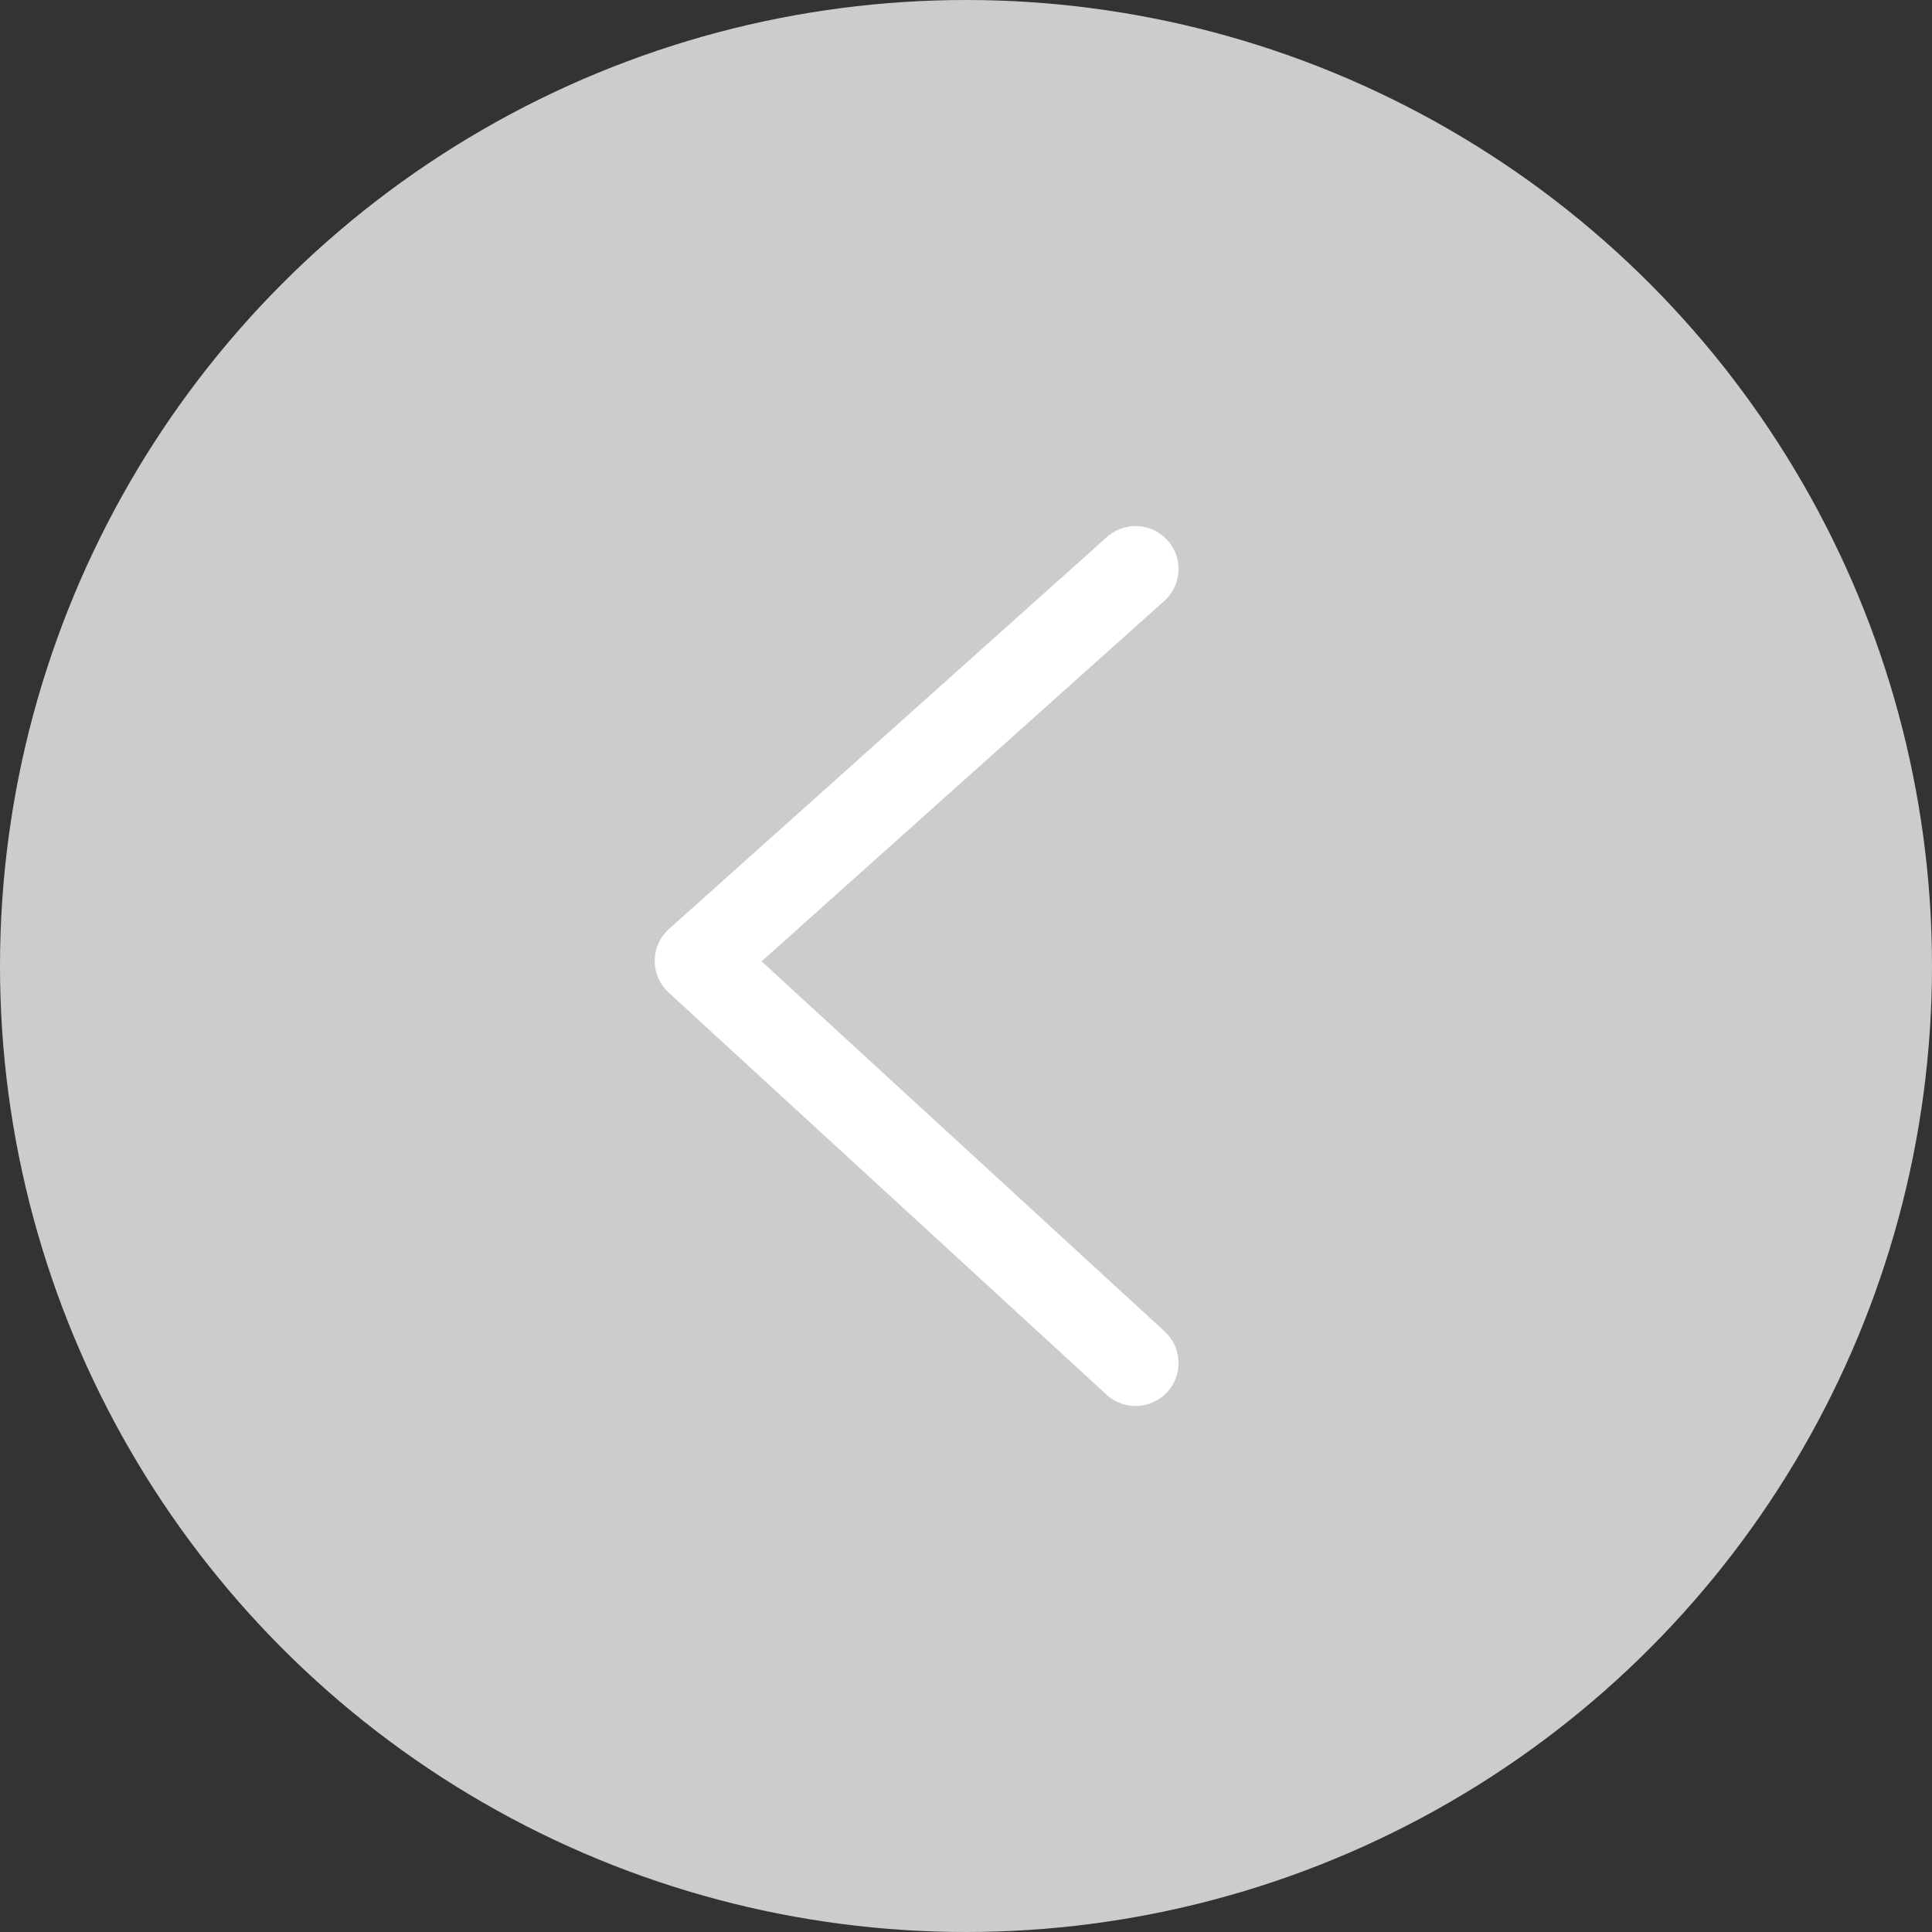
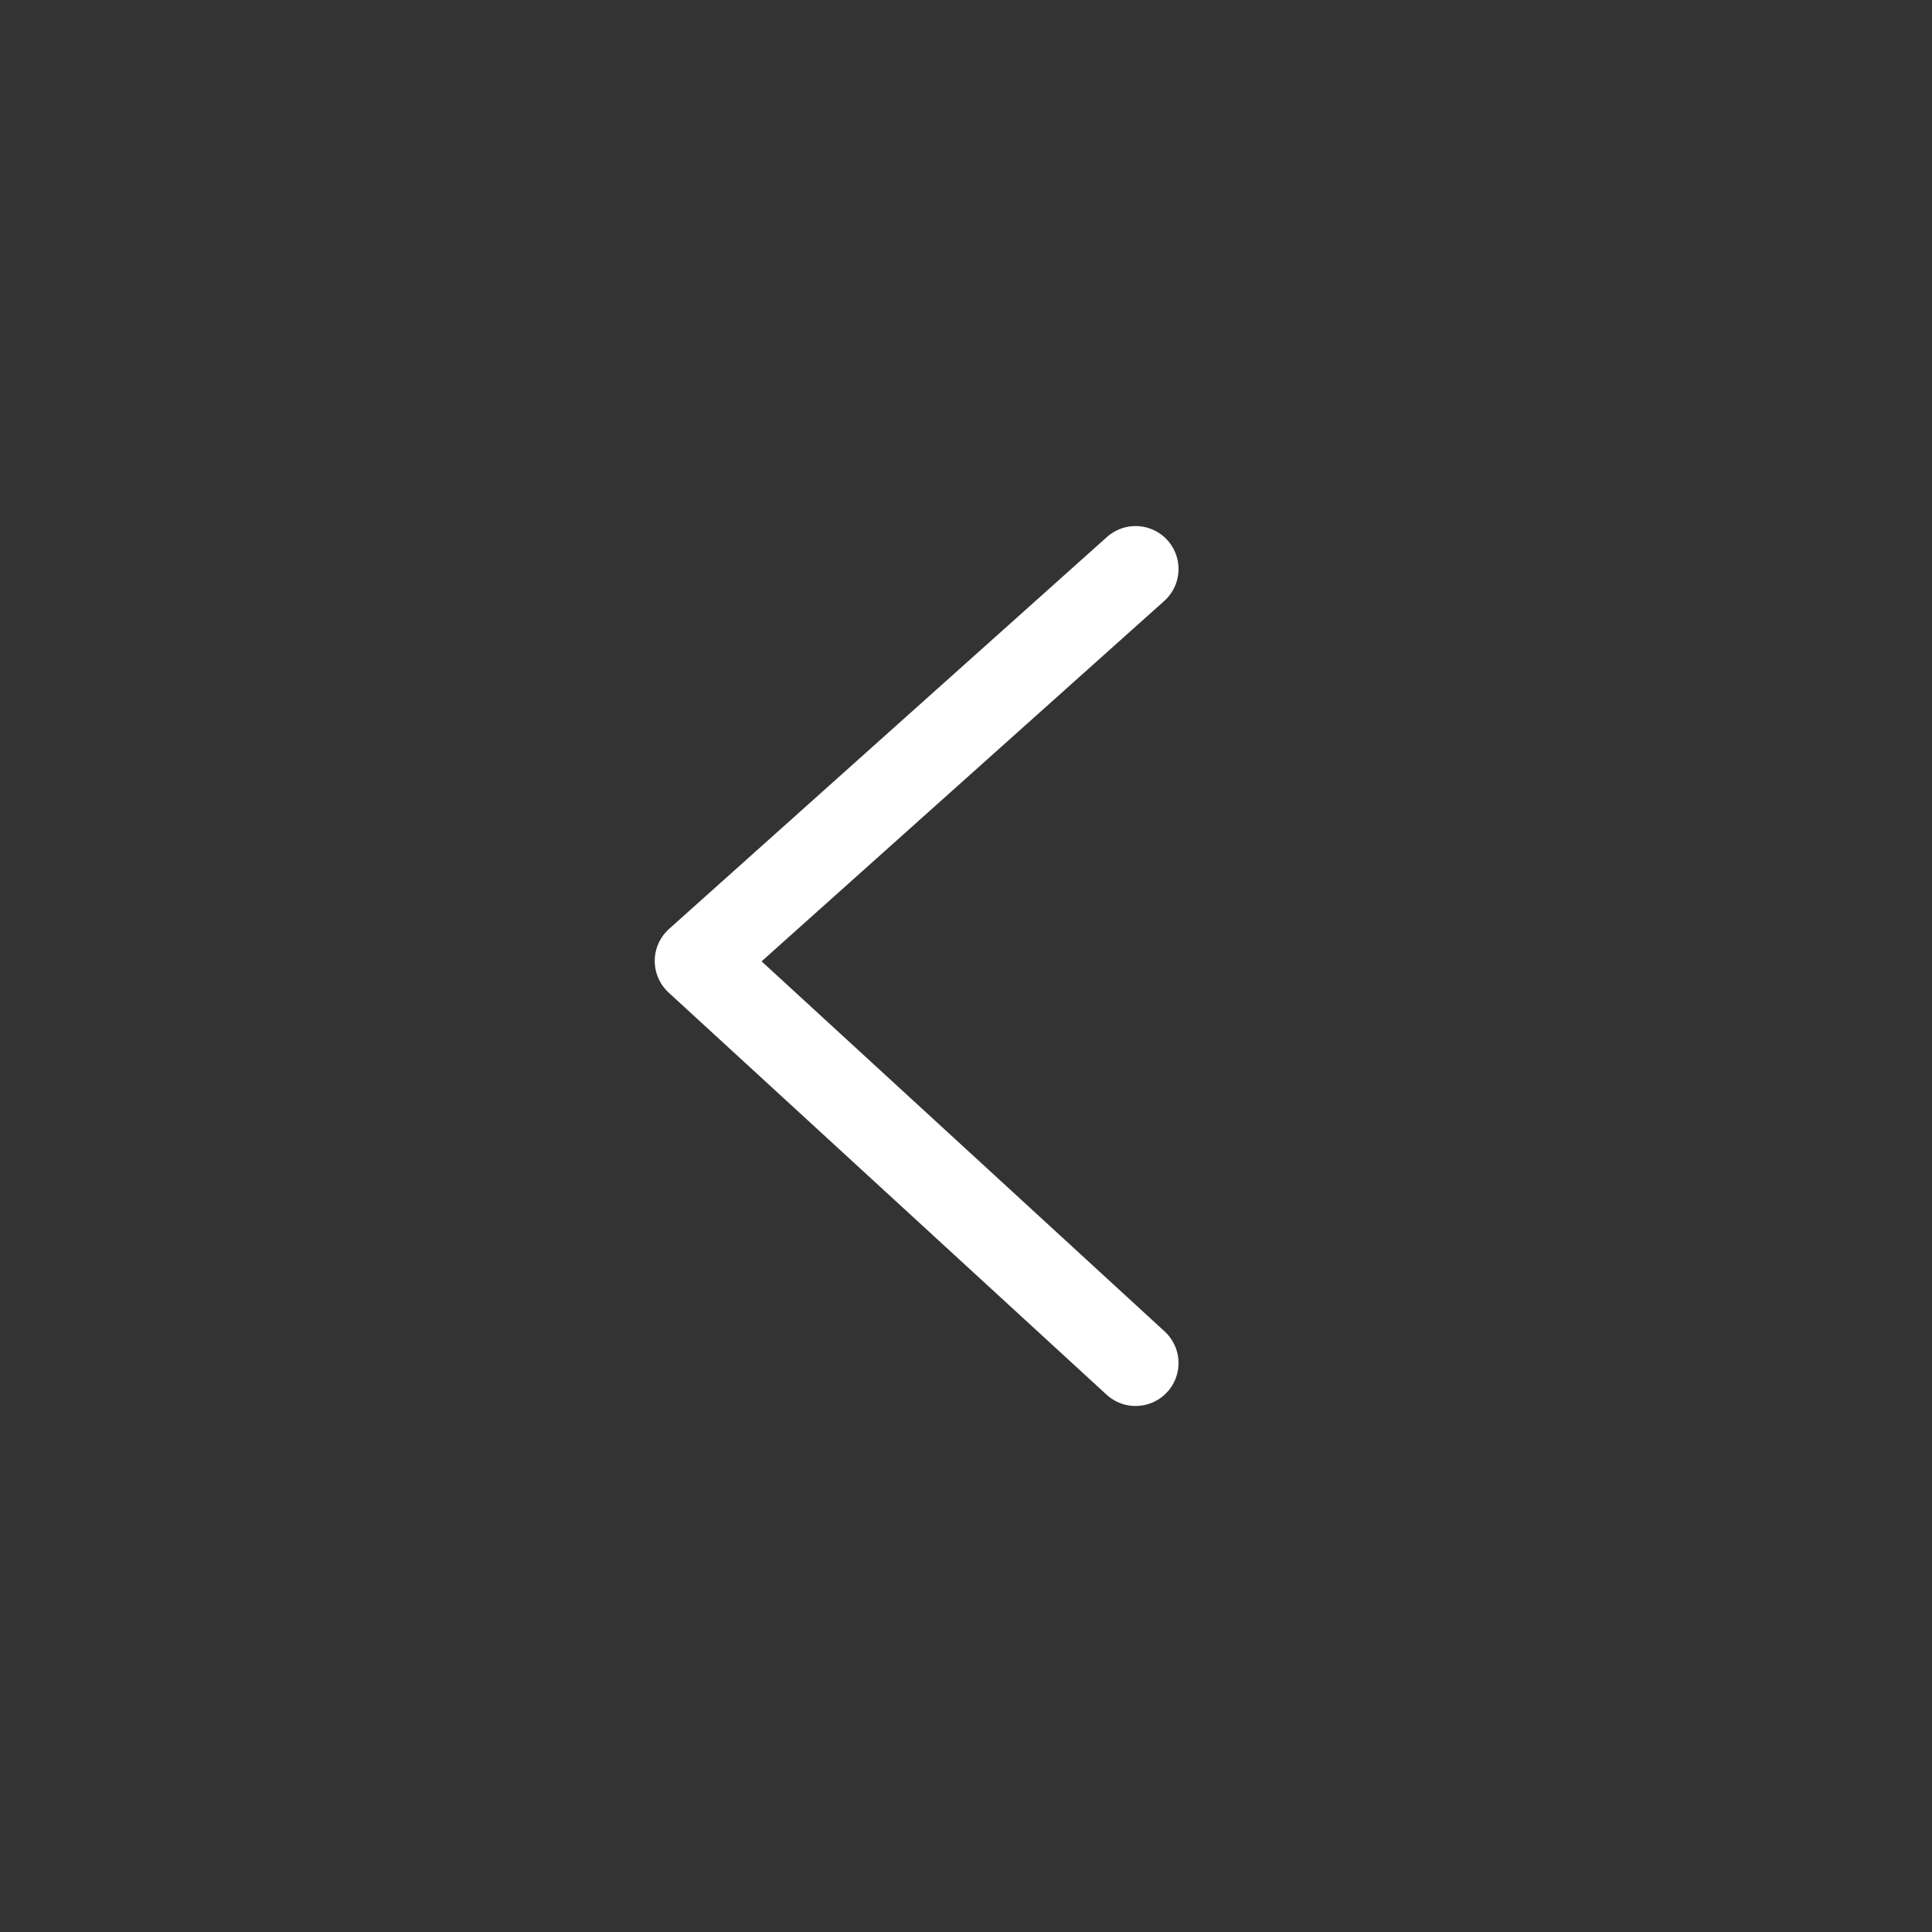
<svg xmlns="http://www.w3.org/2000/svg" width="45" height="45" viewBox="0 0 45 45">
  <rect x="0" y="0" width="45" height="45" fill="#333333" stroke="none" />
  <g id="btn_arrow_02_l" transform="translate(-243 -12)">
    <g id="グループ_102" data-name="グループ 102" transform="translate(243 12)">
-       <circle id="楕円形_30" data-name="楕円形 30" cx="22.5" cy="22.5" r="22.5" fill="#ccc" />
      <g id="グループ_101" data-name="グループ 101" transform="translate(16.25 13.253)">
        <path id="パス_3654" data-name="パス 3654" d="M54.7,669l-10.2-9.366,10.2-9.129" transform="translate(-44.5 -650.505)" fill="none" stroke="#fff" stroke-linecap="round" stroke-linejoin="round" stroke-width="2" />
      </g>
    </g>
  </g>
</svg>